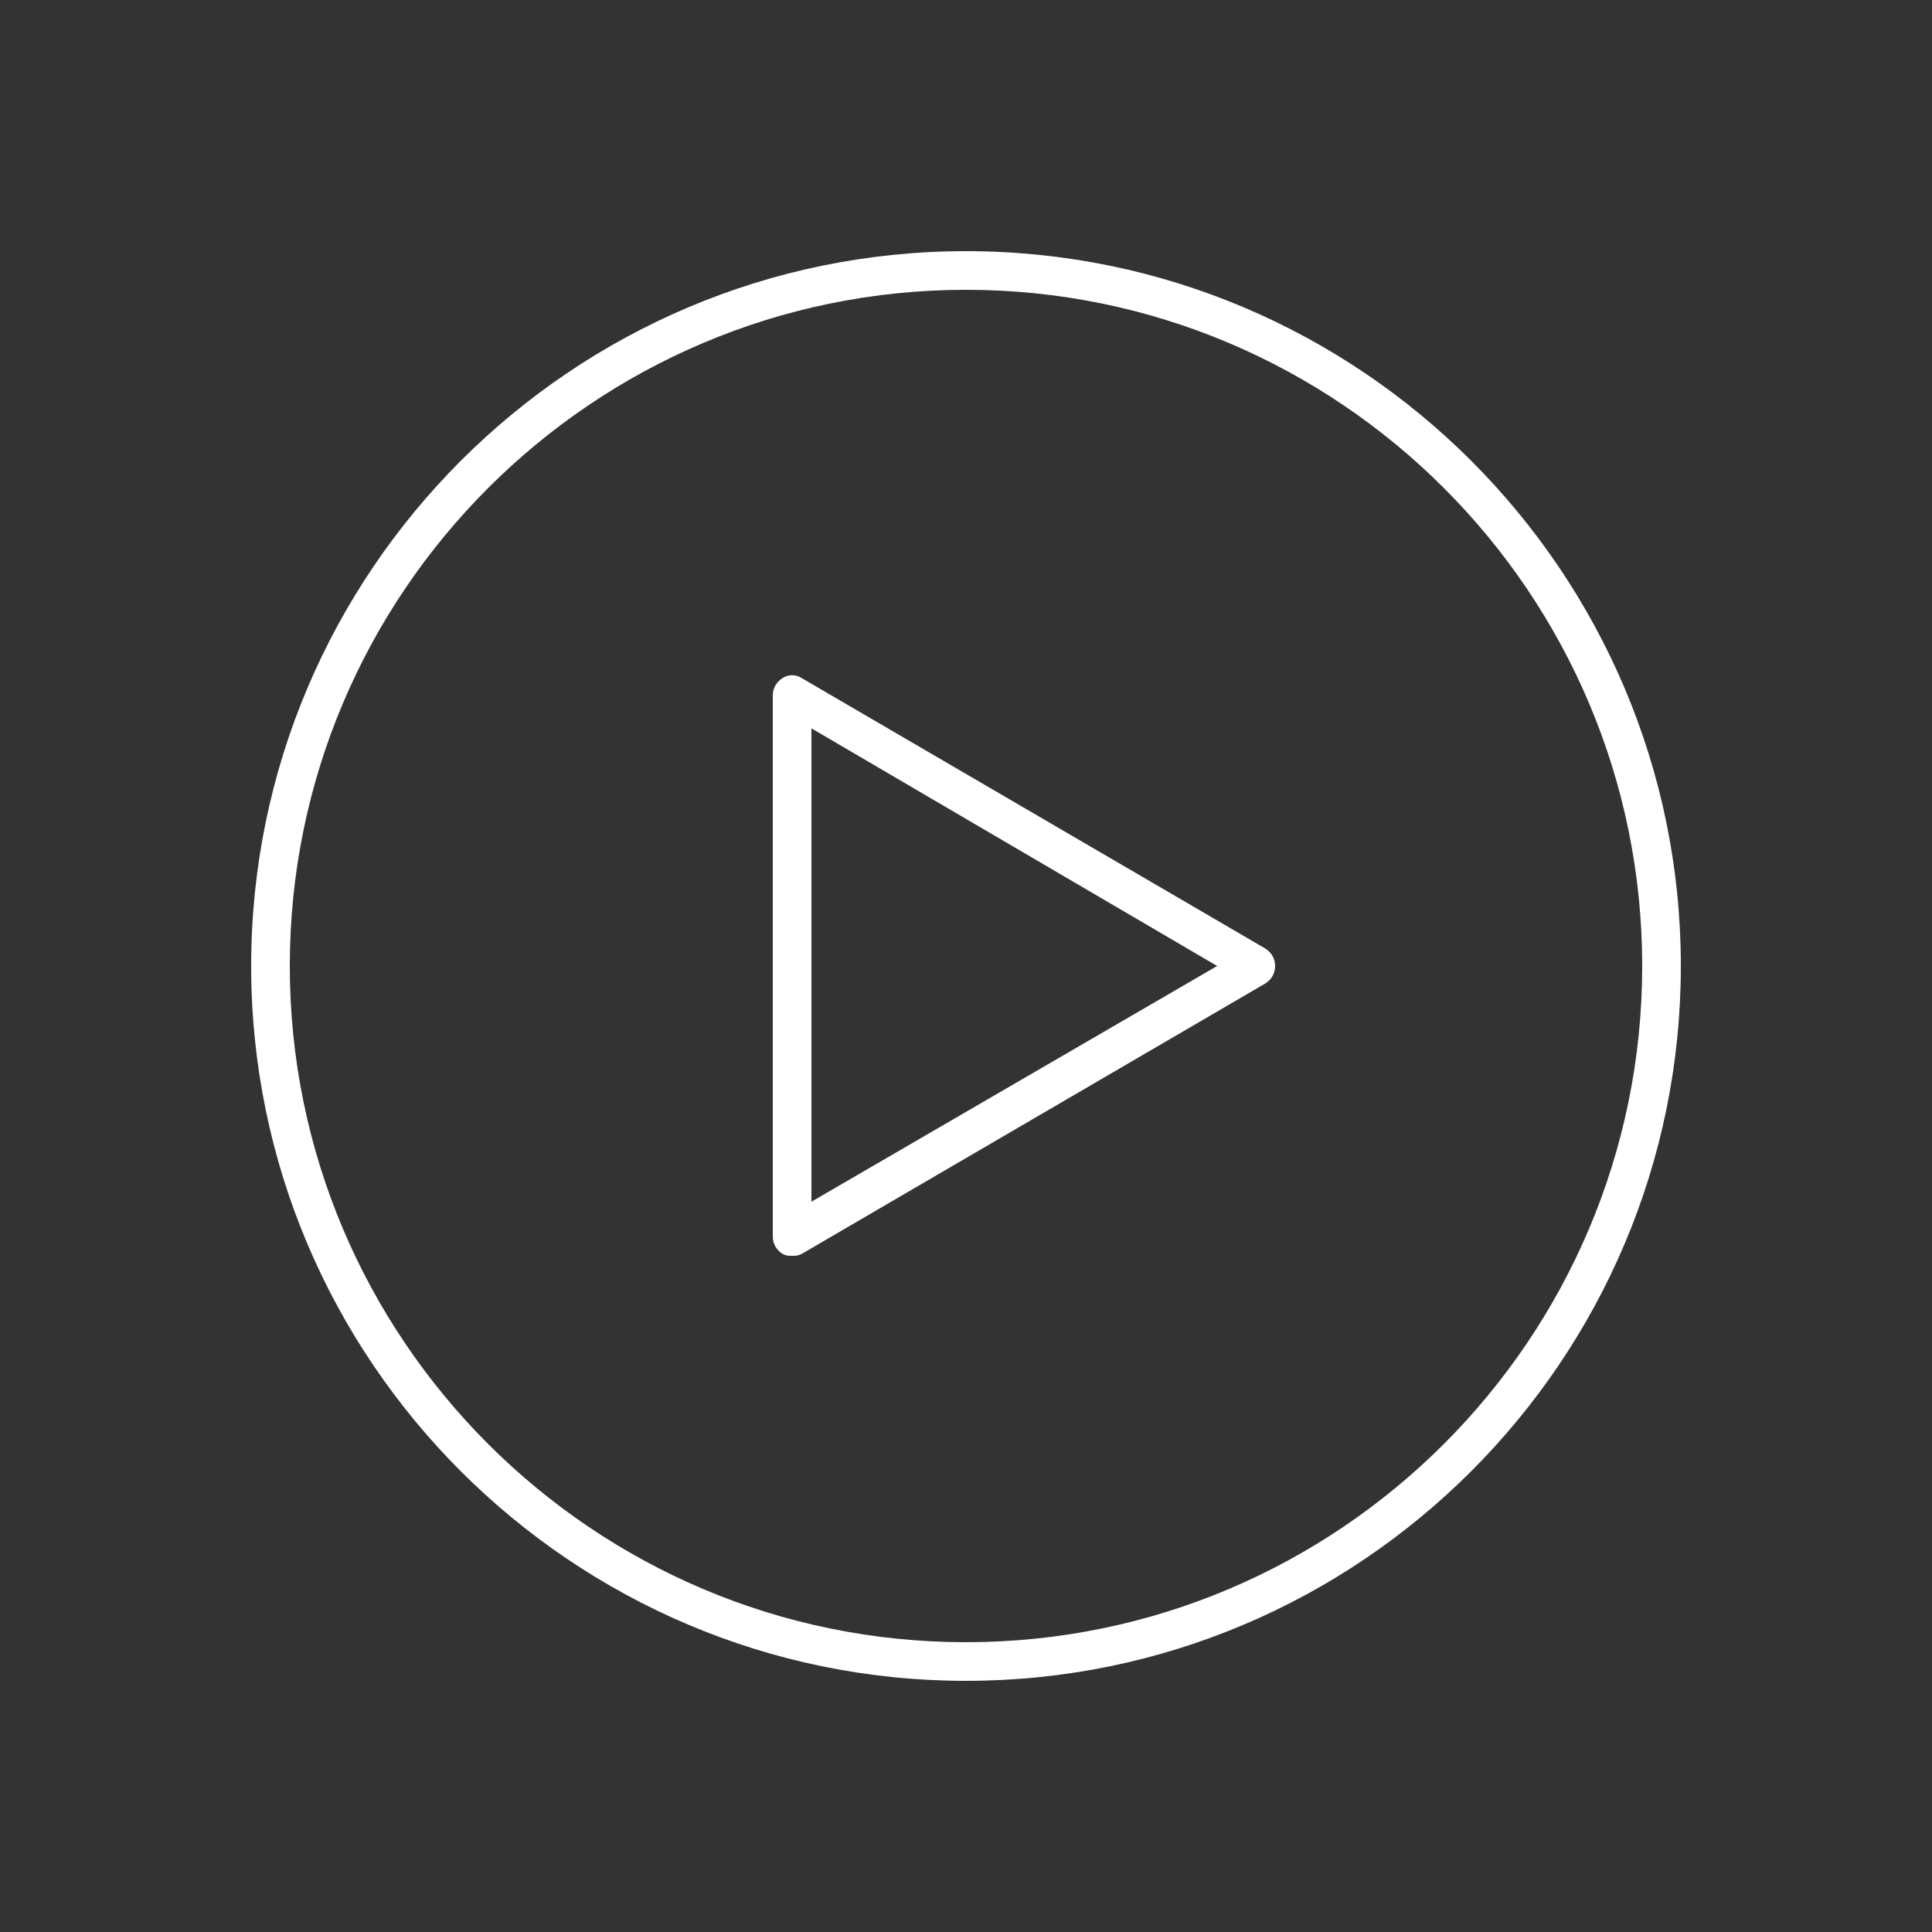
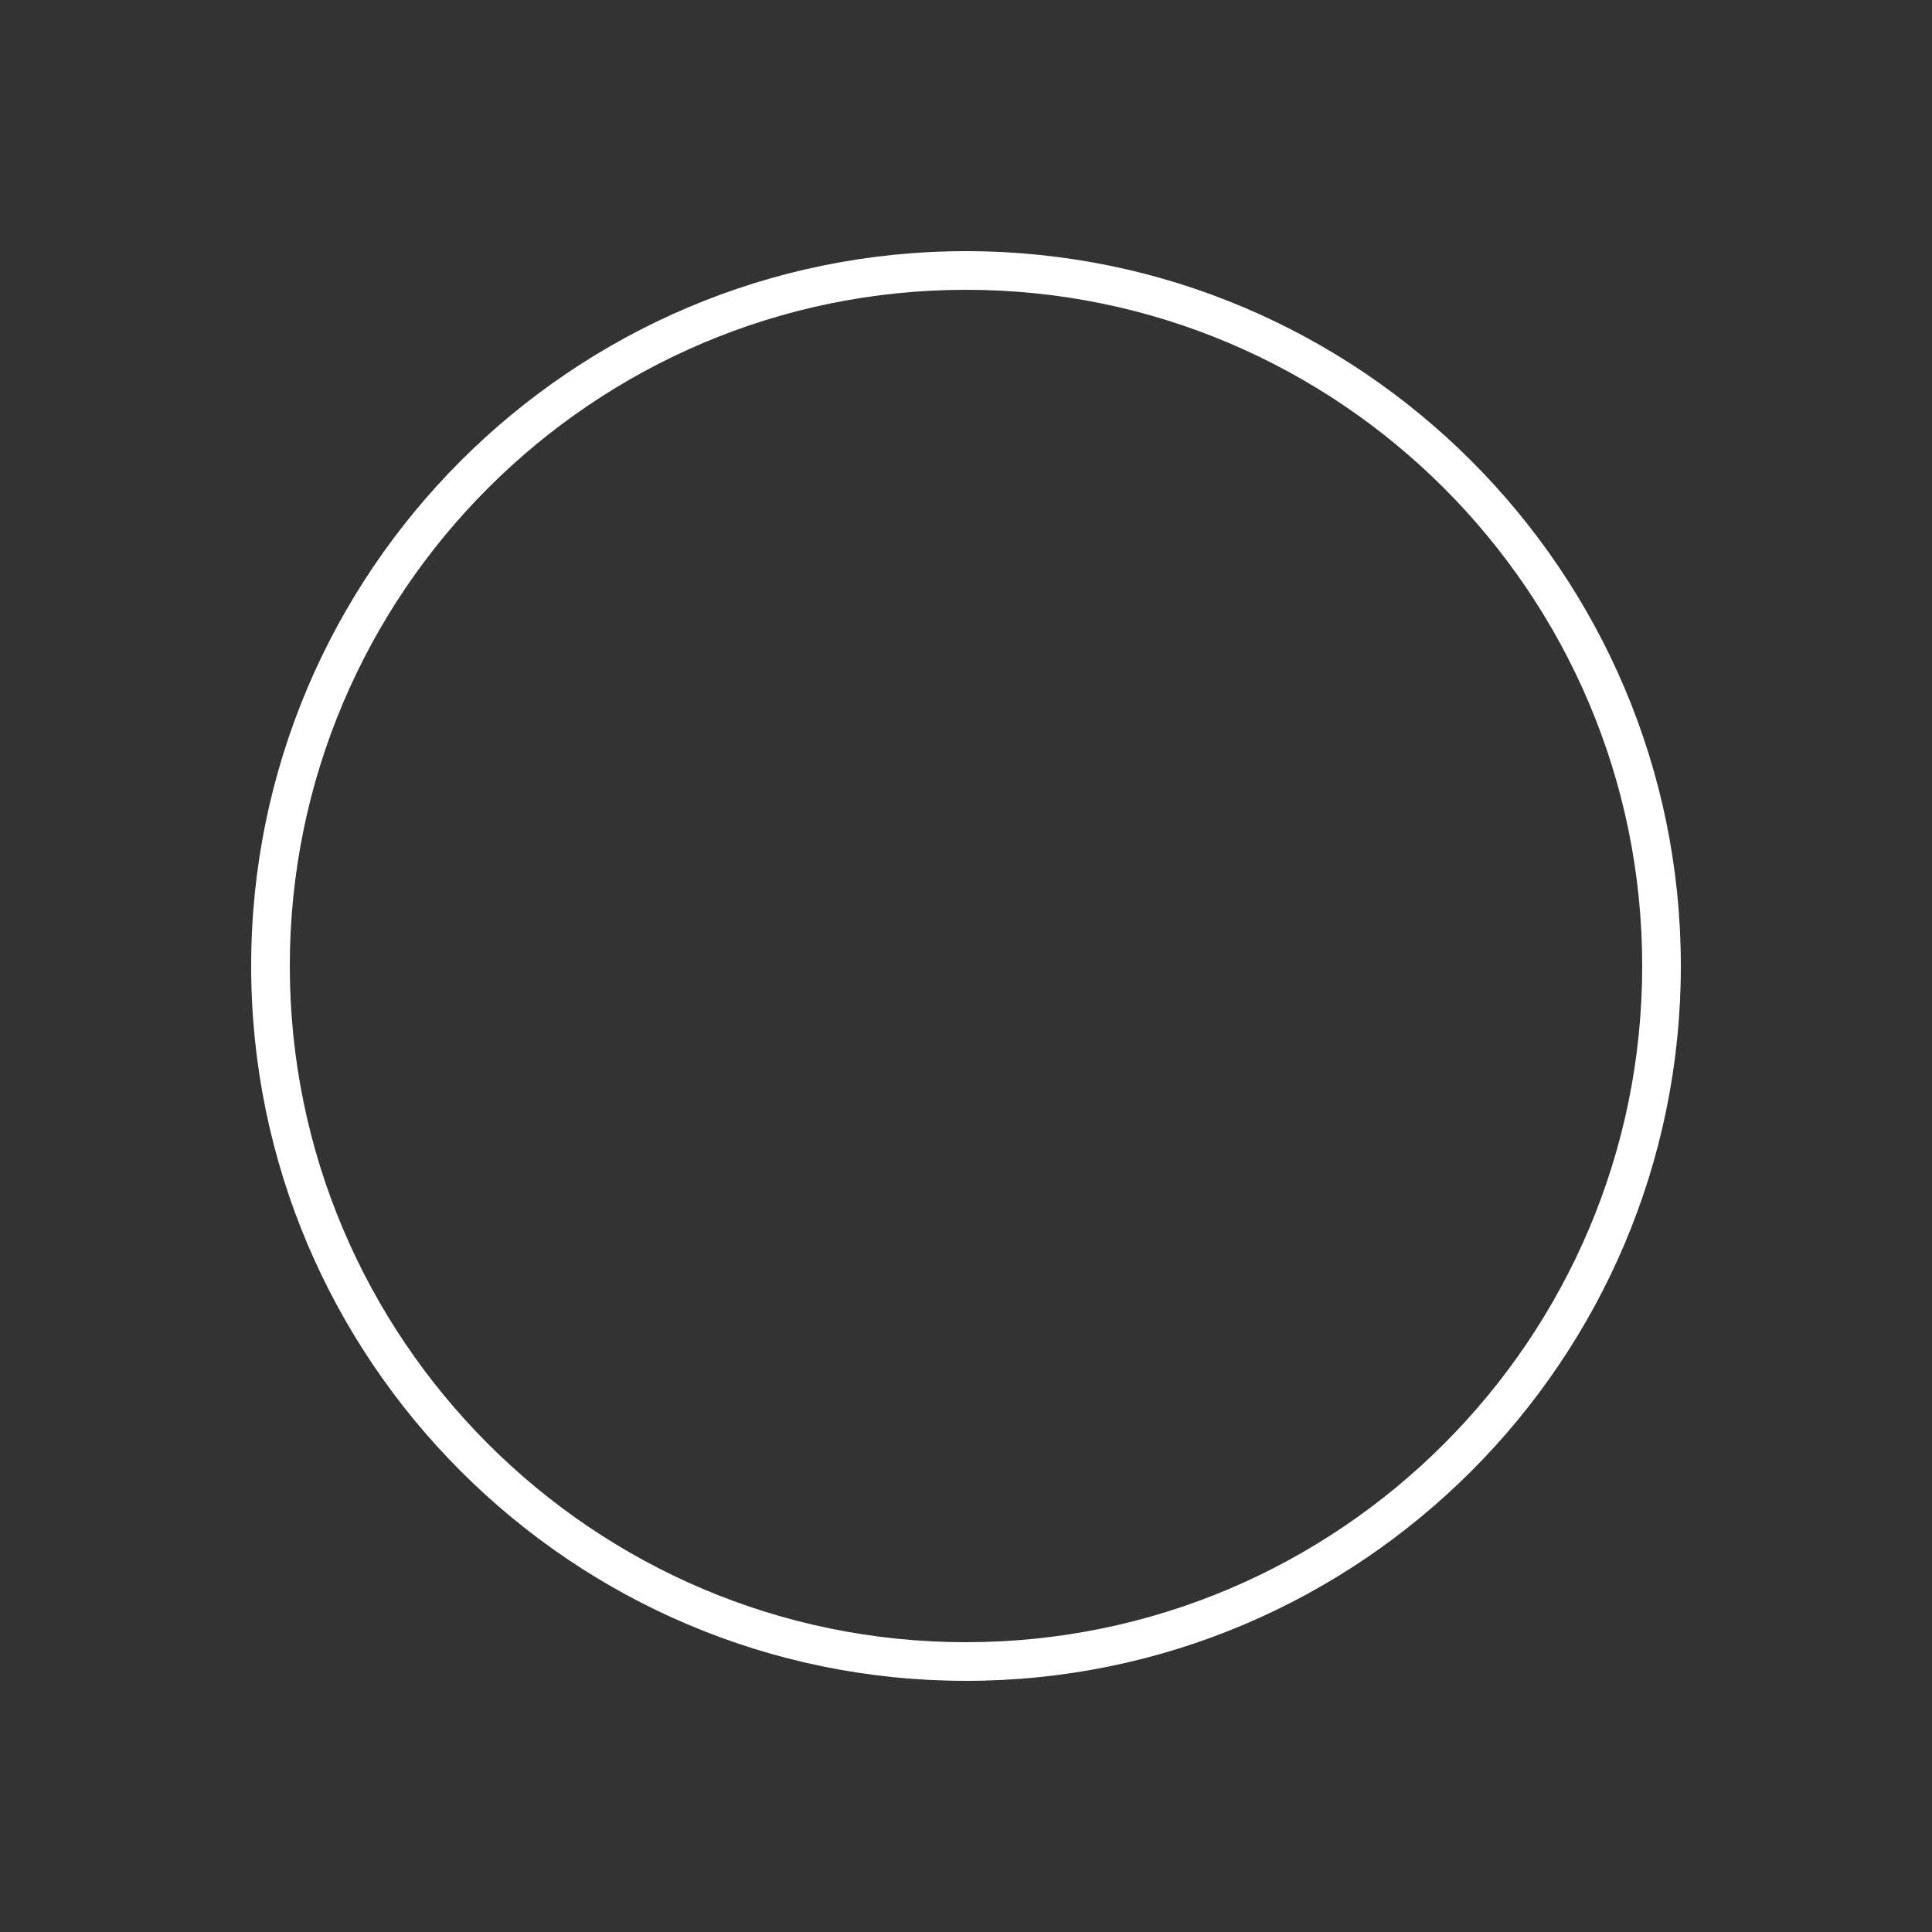
<svg xmlns="http://www.w3.org/2000/svg" width="512pt" height="512pt" version="1.1" viewBox="0 0 512 512">
  <rect x="0" y="0" width="512" height="512" fill="#333333" stroke="none" />
  <g fill="#fff">
    <path d="m256 445.44c-104.45 0-189.44-84.992-189.44-189.44s84.992-189.44 189.44-189.44 189.44 84.992 189.44 189.44-84.992 189.44-189.44 189.44zm0-368.64c-98.816 0-179.2 80.383-179.2 179.2s80.383 179.2 179.2 179.2 179.2-80.383 179.2-179.2-80.383-179.2-179.2-179.2z" />
-     <path d="m209.92 332.8c-1.023 0-1.535 0-2.559-0.512-1.539-1.023-2.562-2.562-2.562-4.609v-143.36c0-2.047 1.023-3.586 2.559-4.609 1.535-1.023 3.586-1.023 5.121 0l122.88 71.68c1.535 1.023 2.559 2.559 2.559 4.609 0 2.047-1.023 3.586-2.559 4.609l-122.88 71.68c-1.023 0.512-1.535 0.512-2.559 0.512zm5.117-139.78v125.44l107.52-62.465z" />
  </g>
</svg>